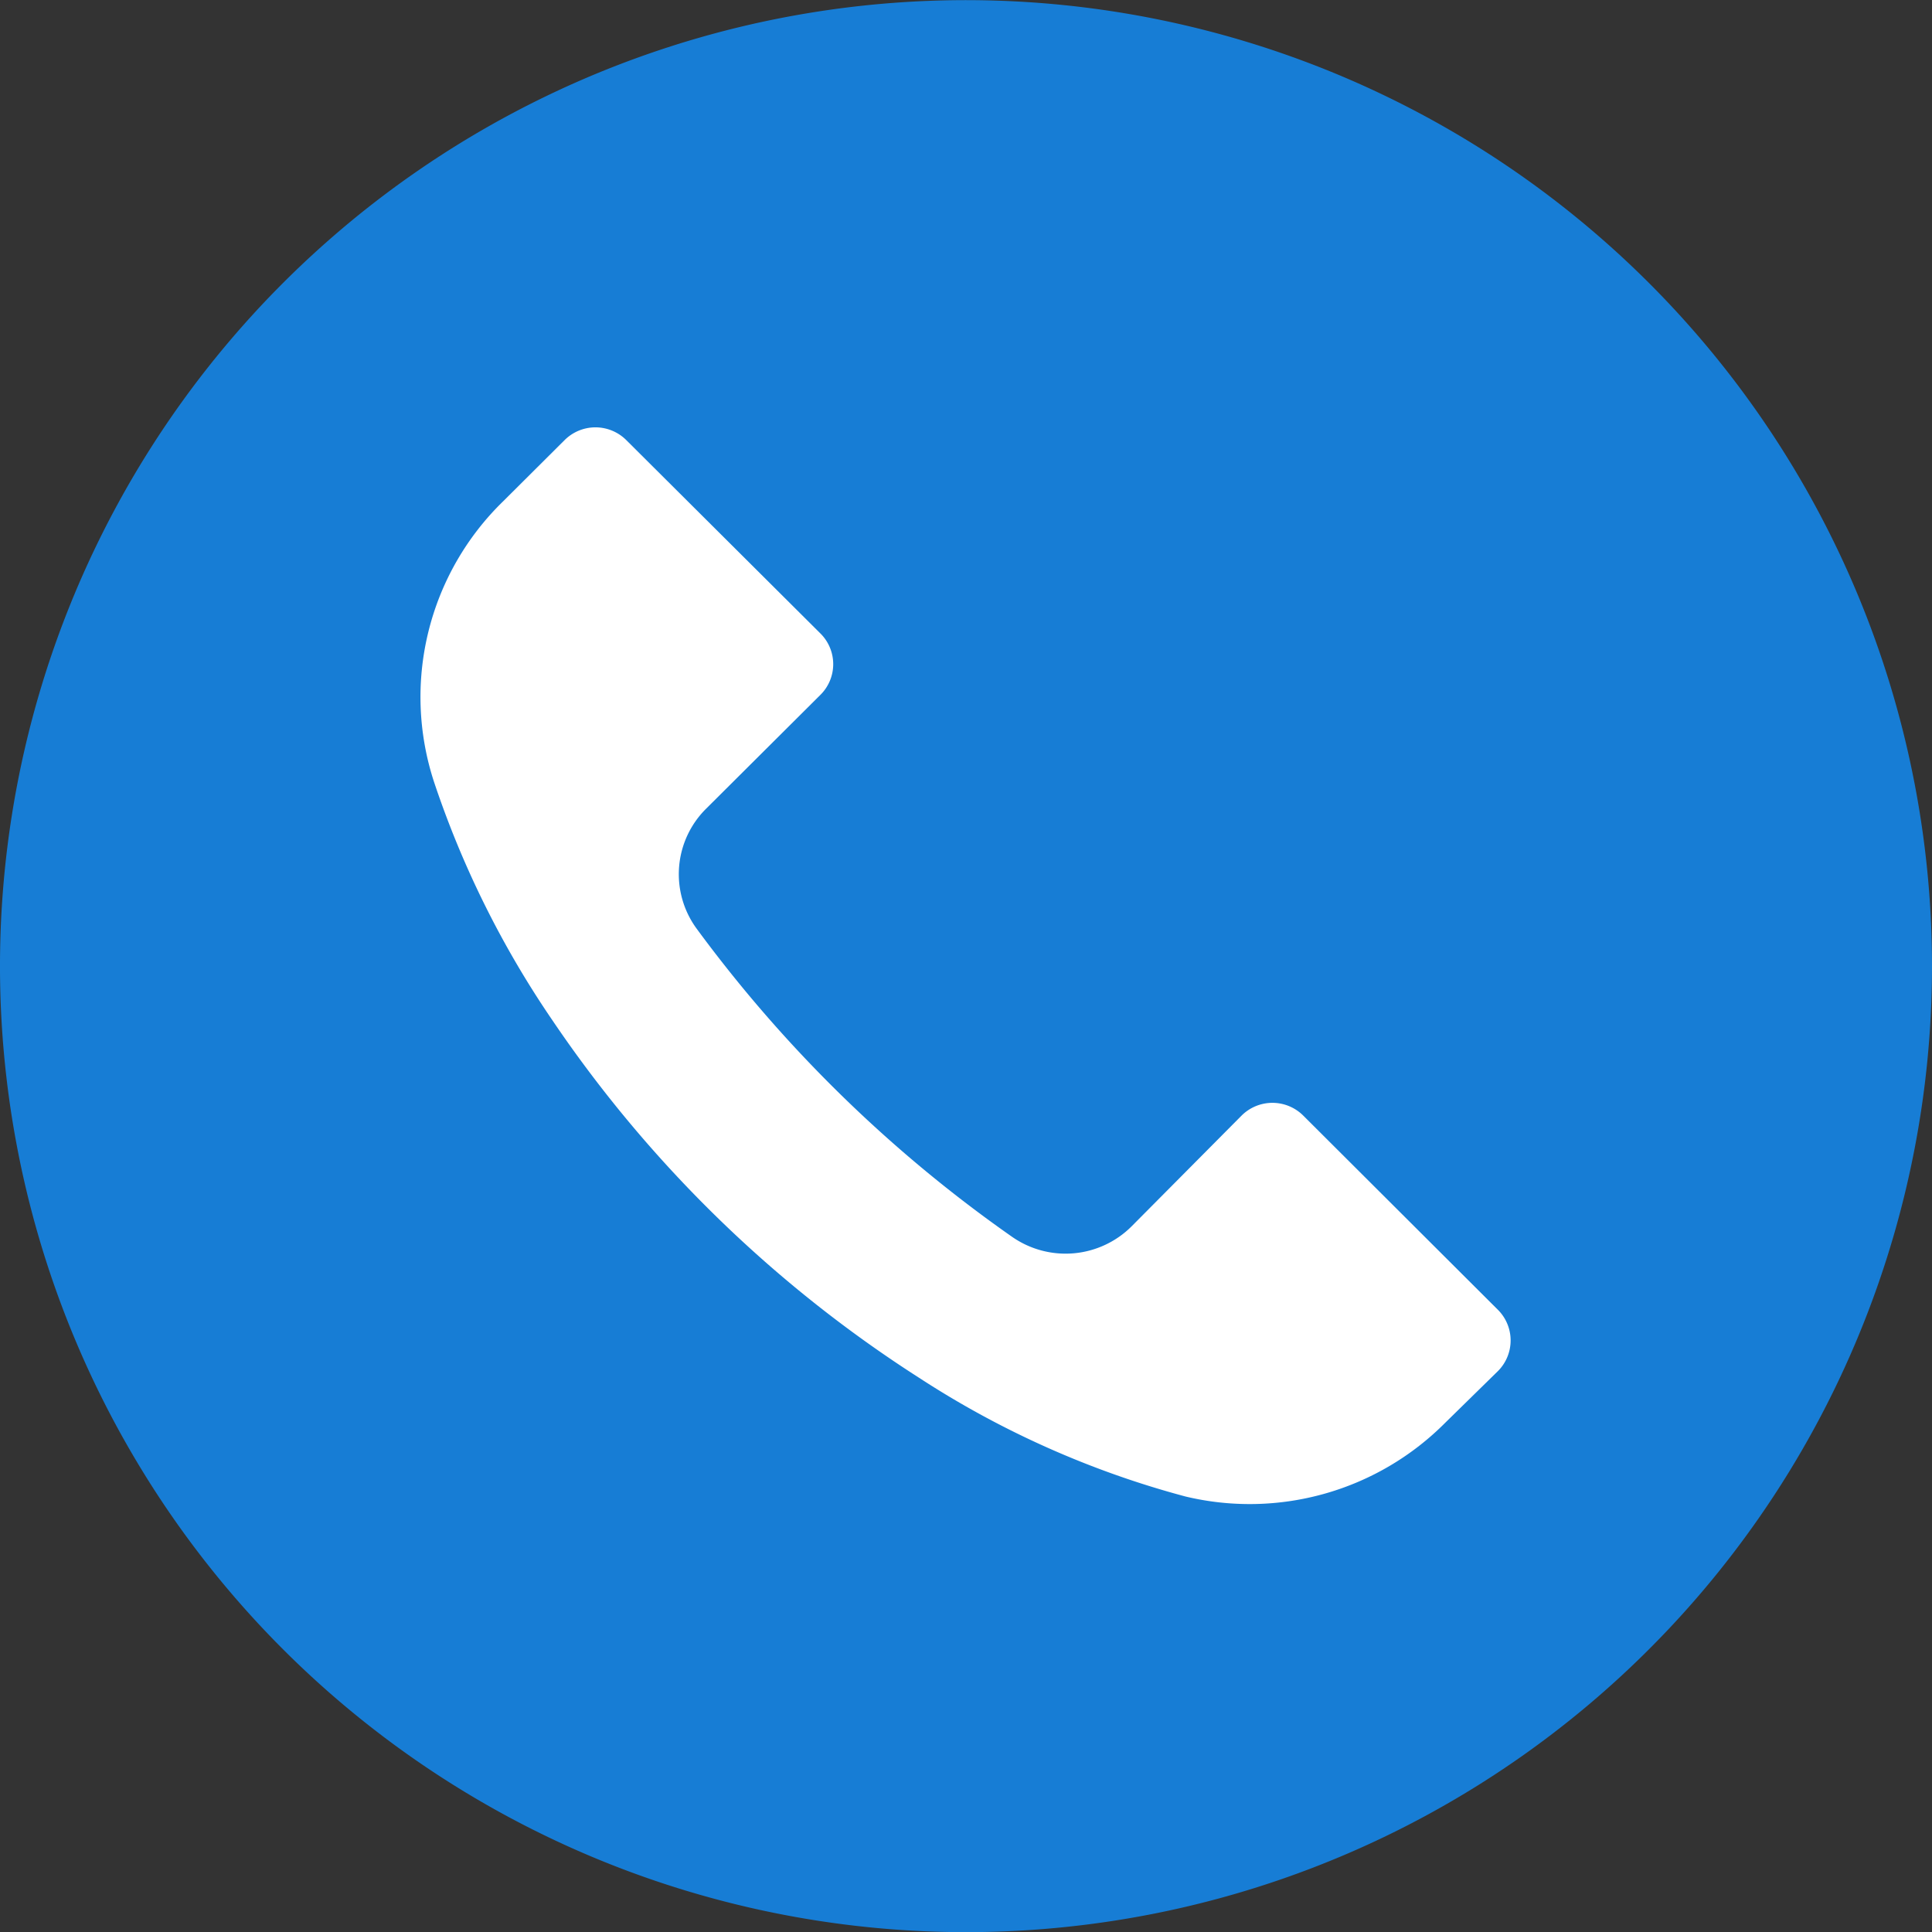
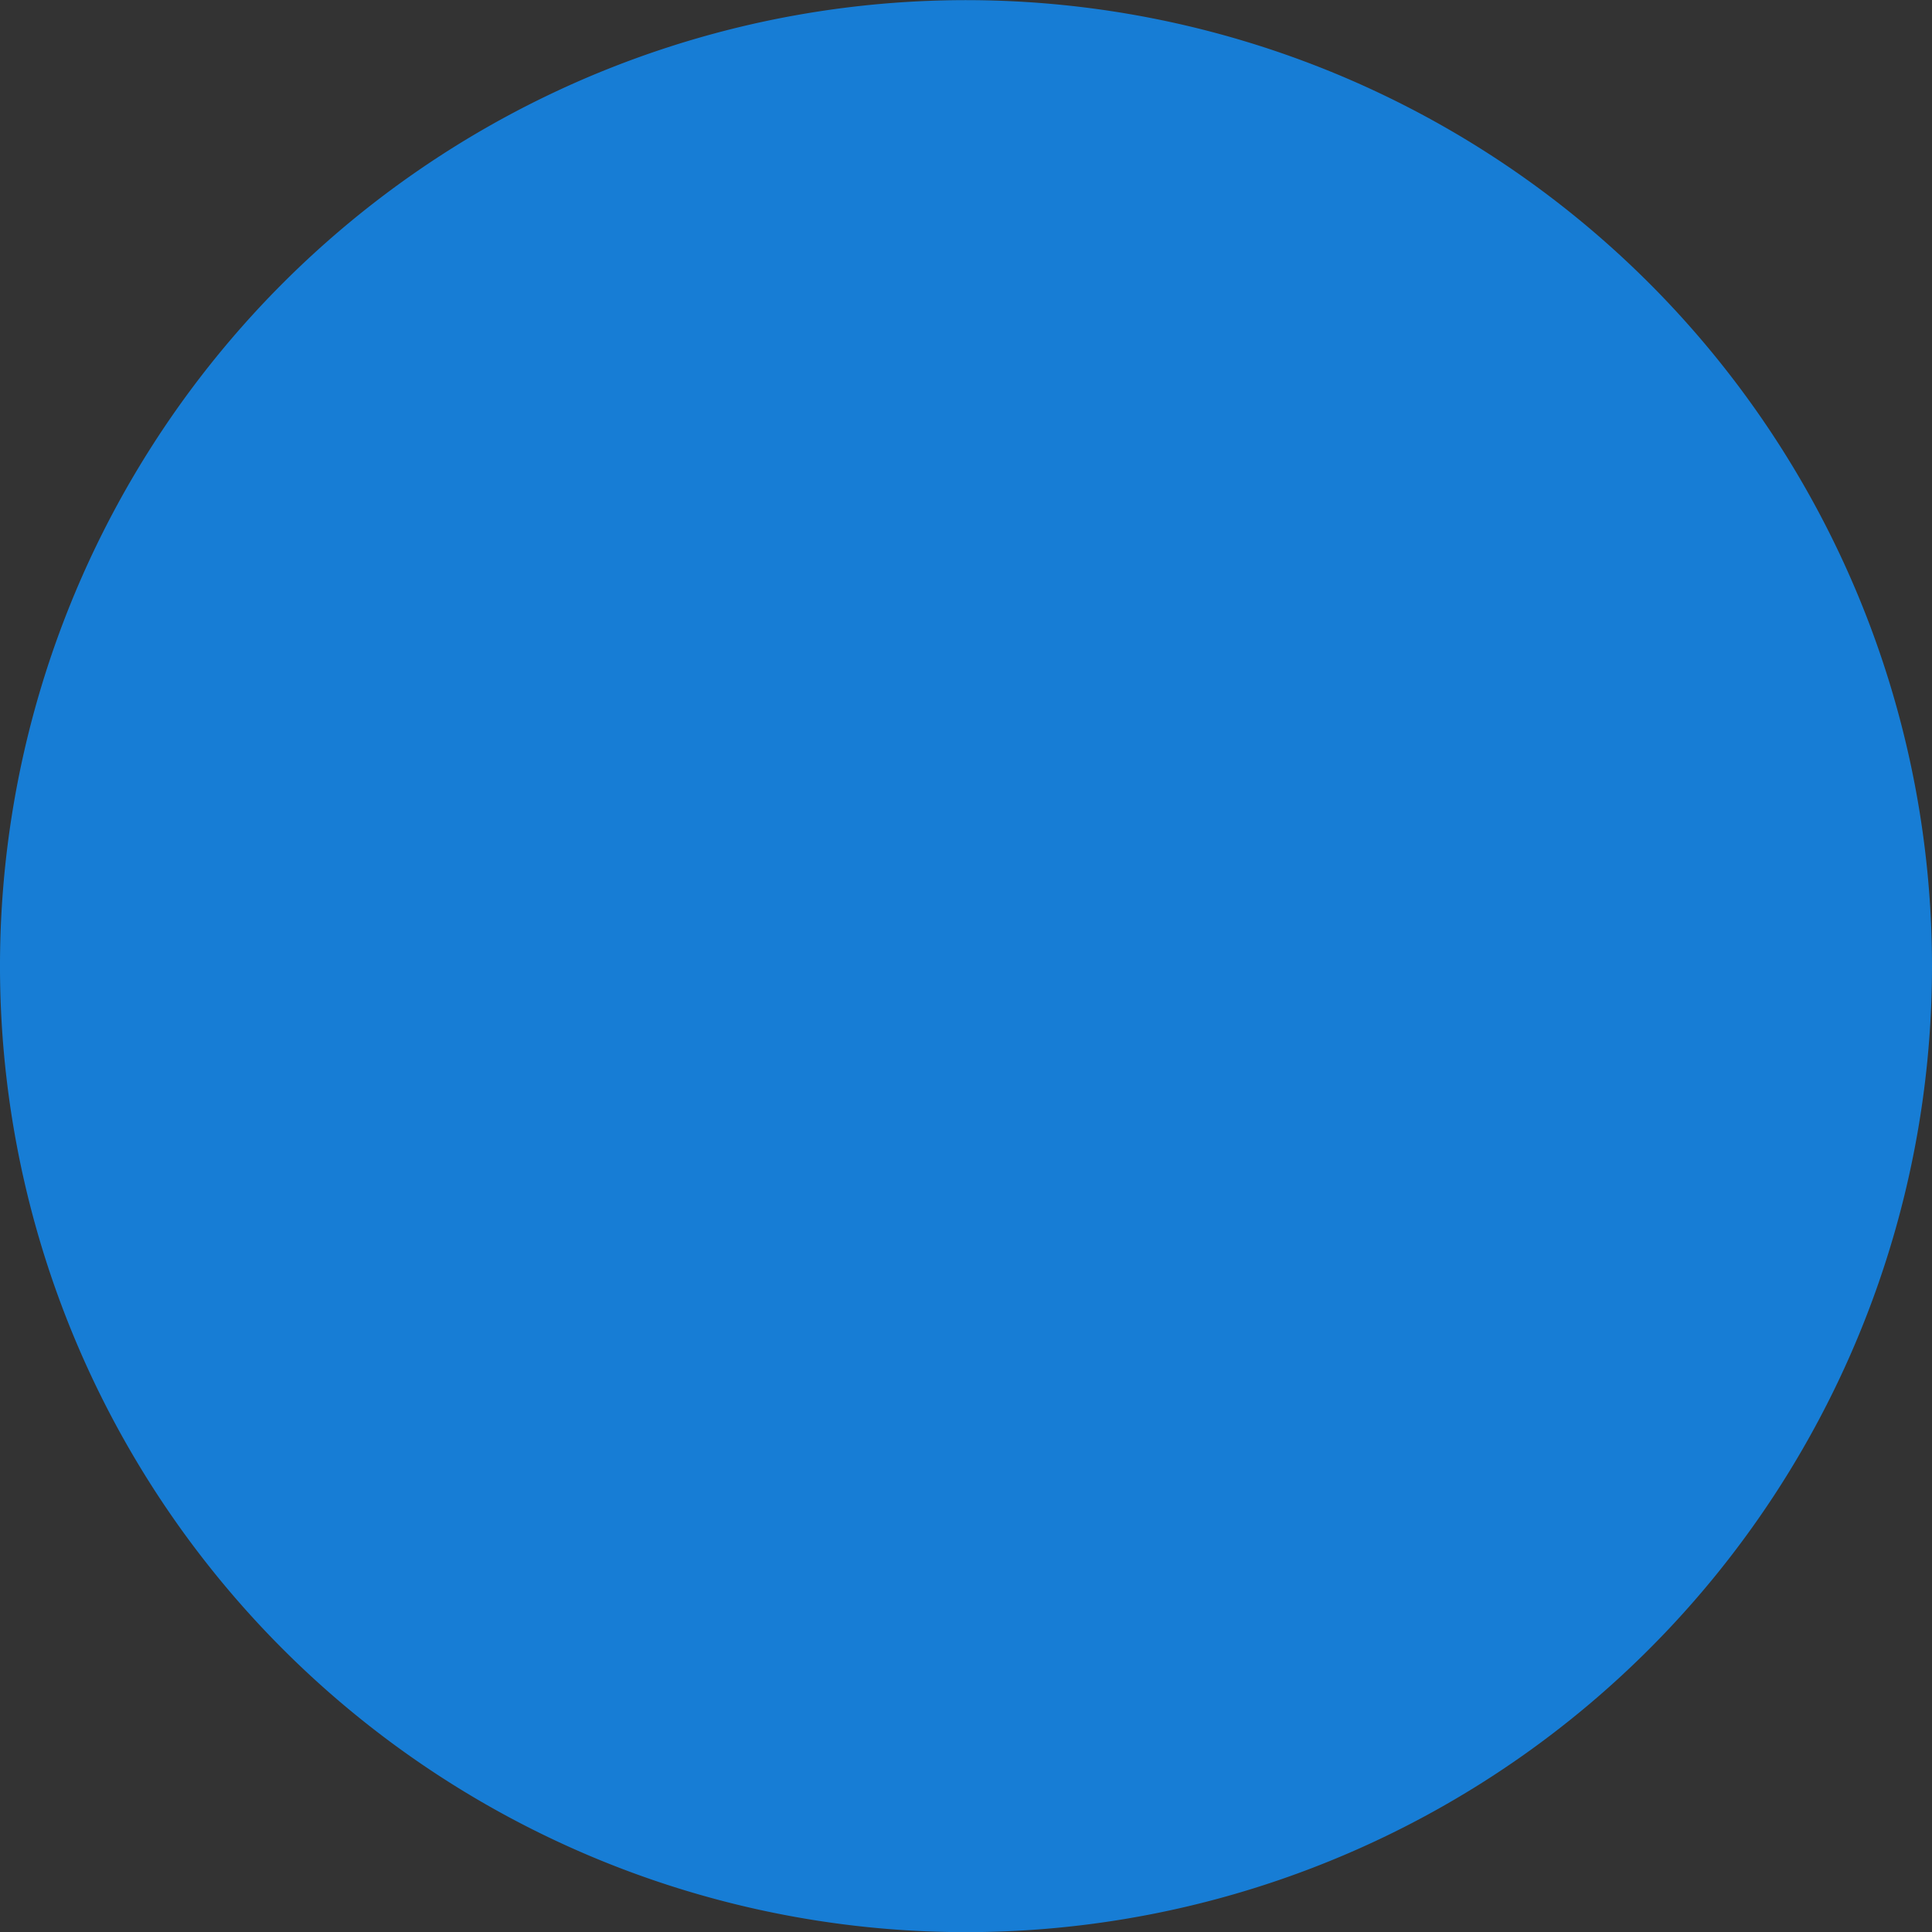
<svg xmlns="http://www.w3.org/2000/svg" width="30" height="30" viewBox="0 0 30 30">
  <rect x="0" y="0" width="30" height="30" fill="#333333" stroke="none" />
  <g id="anruf_3_" data-name="anruf (3)" transform="translate(-0.037)">
    <path id="Pfad_303" data-name="Pfad 303" d="M25.643,4.395A15,15,0,1,0,30.037,15,15,15,0,0,0,25.643,4.395Z" fill="#177dd5" />
-     <path id="Pfad_304" data-name="Pfad 304" d="M137.785,136.763h0l-.816.8a4.283,4.283,0,0,1-4.041,1.15,14.362,14.362,0,0,1-4.135-1.843,19.7,19.7,0,0,1-5.7-5.561,14.926,14.926,0,0,1-1.832-3.693,4.238,4.238,0,0,1,1.073-4.355l.954-.95a.678.678,0,0,1,.96,0h0l3.012,3a.671.671,0,0,1,0,.956h0l-1.769,1.762a1.431,1.431,0,0,0-.151,1.868,21.074,21.074,0,0,0,4.9,4.786,1.451,1.451,0,0,0,1.851-.162L133.8,132.8a.678.678,0,0,1,.96,0h0l3.012,3.005A.673.673,0,0,1,137.785,136.763Z" transform="translate(-114.485 -115.476)" fill="#fff" />
  </g>
</svg>